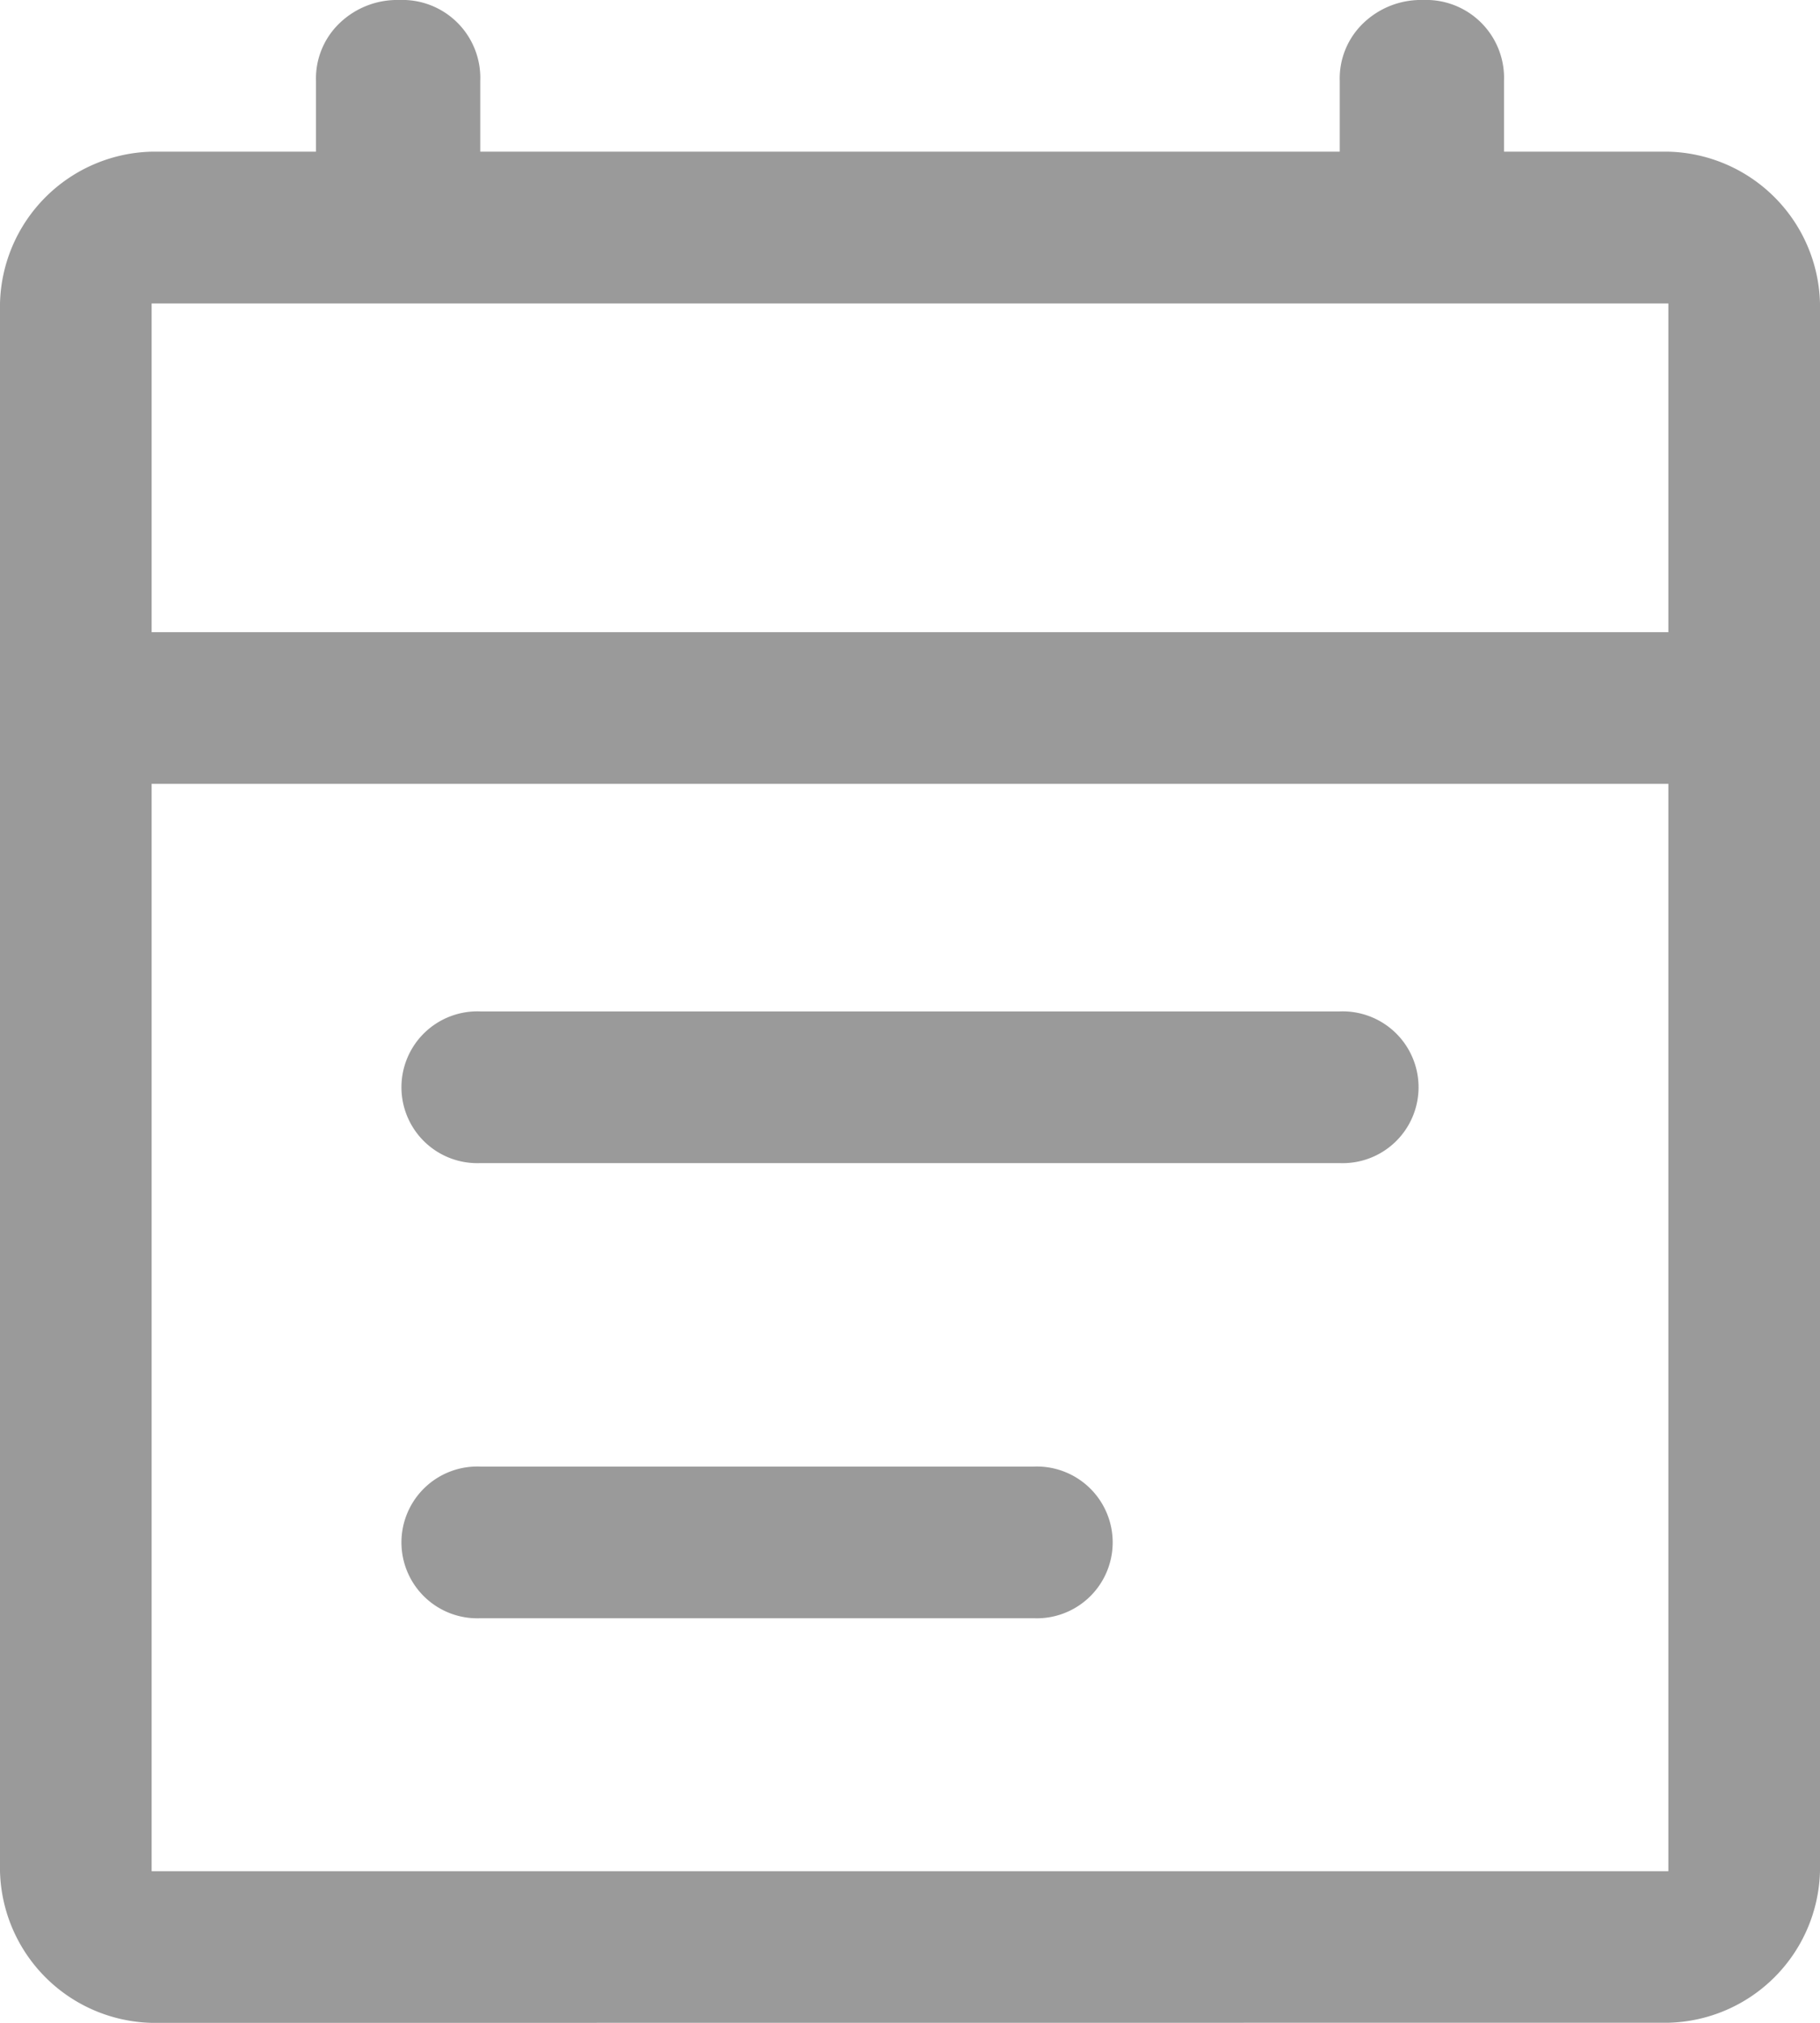
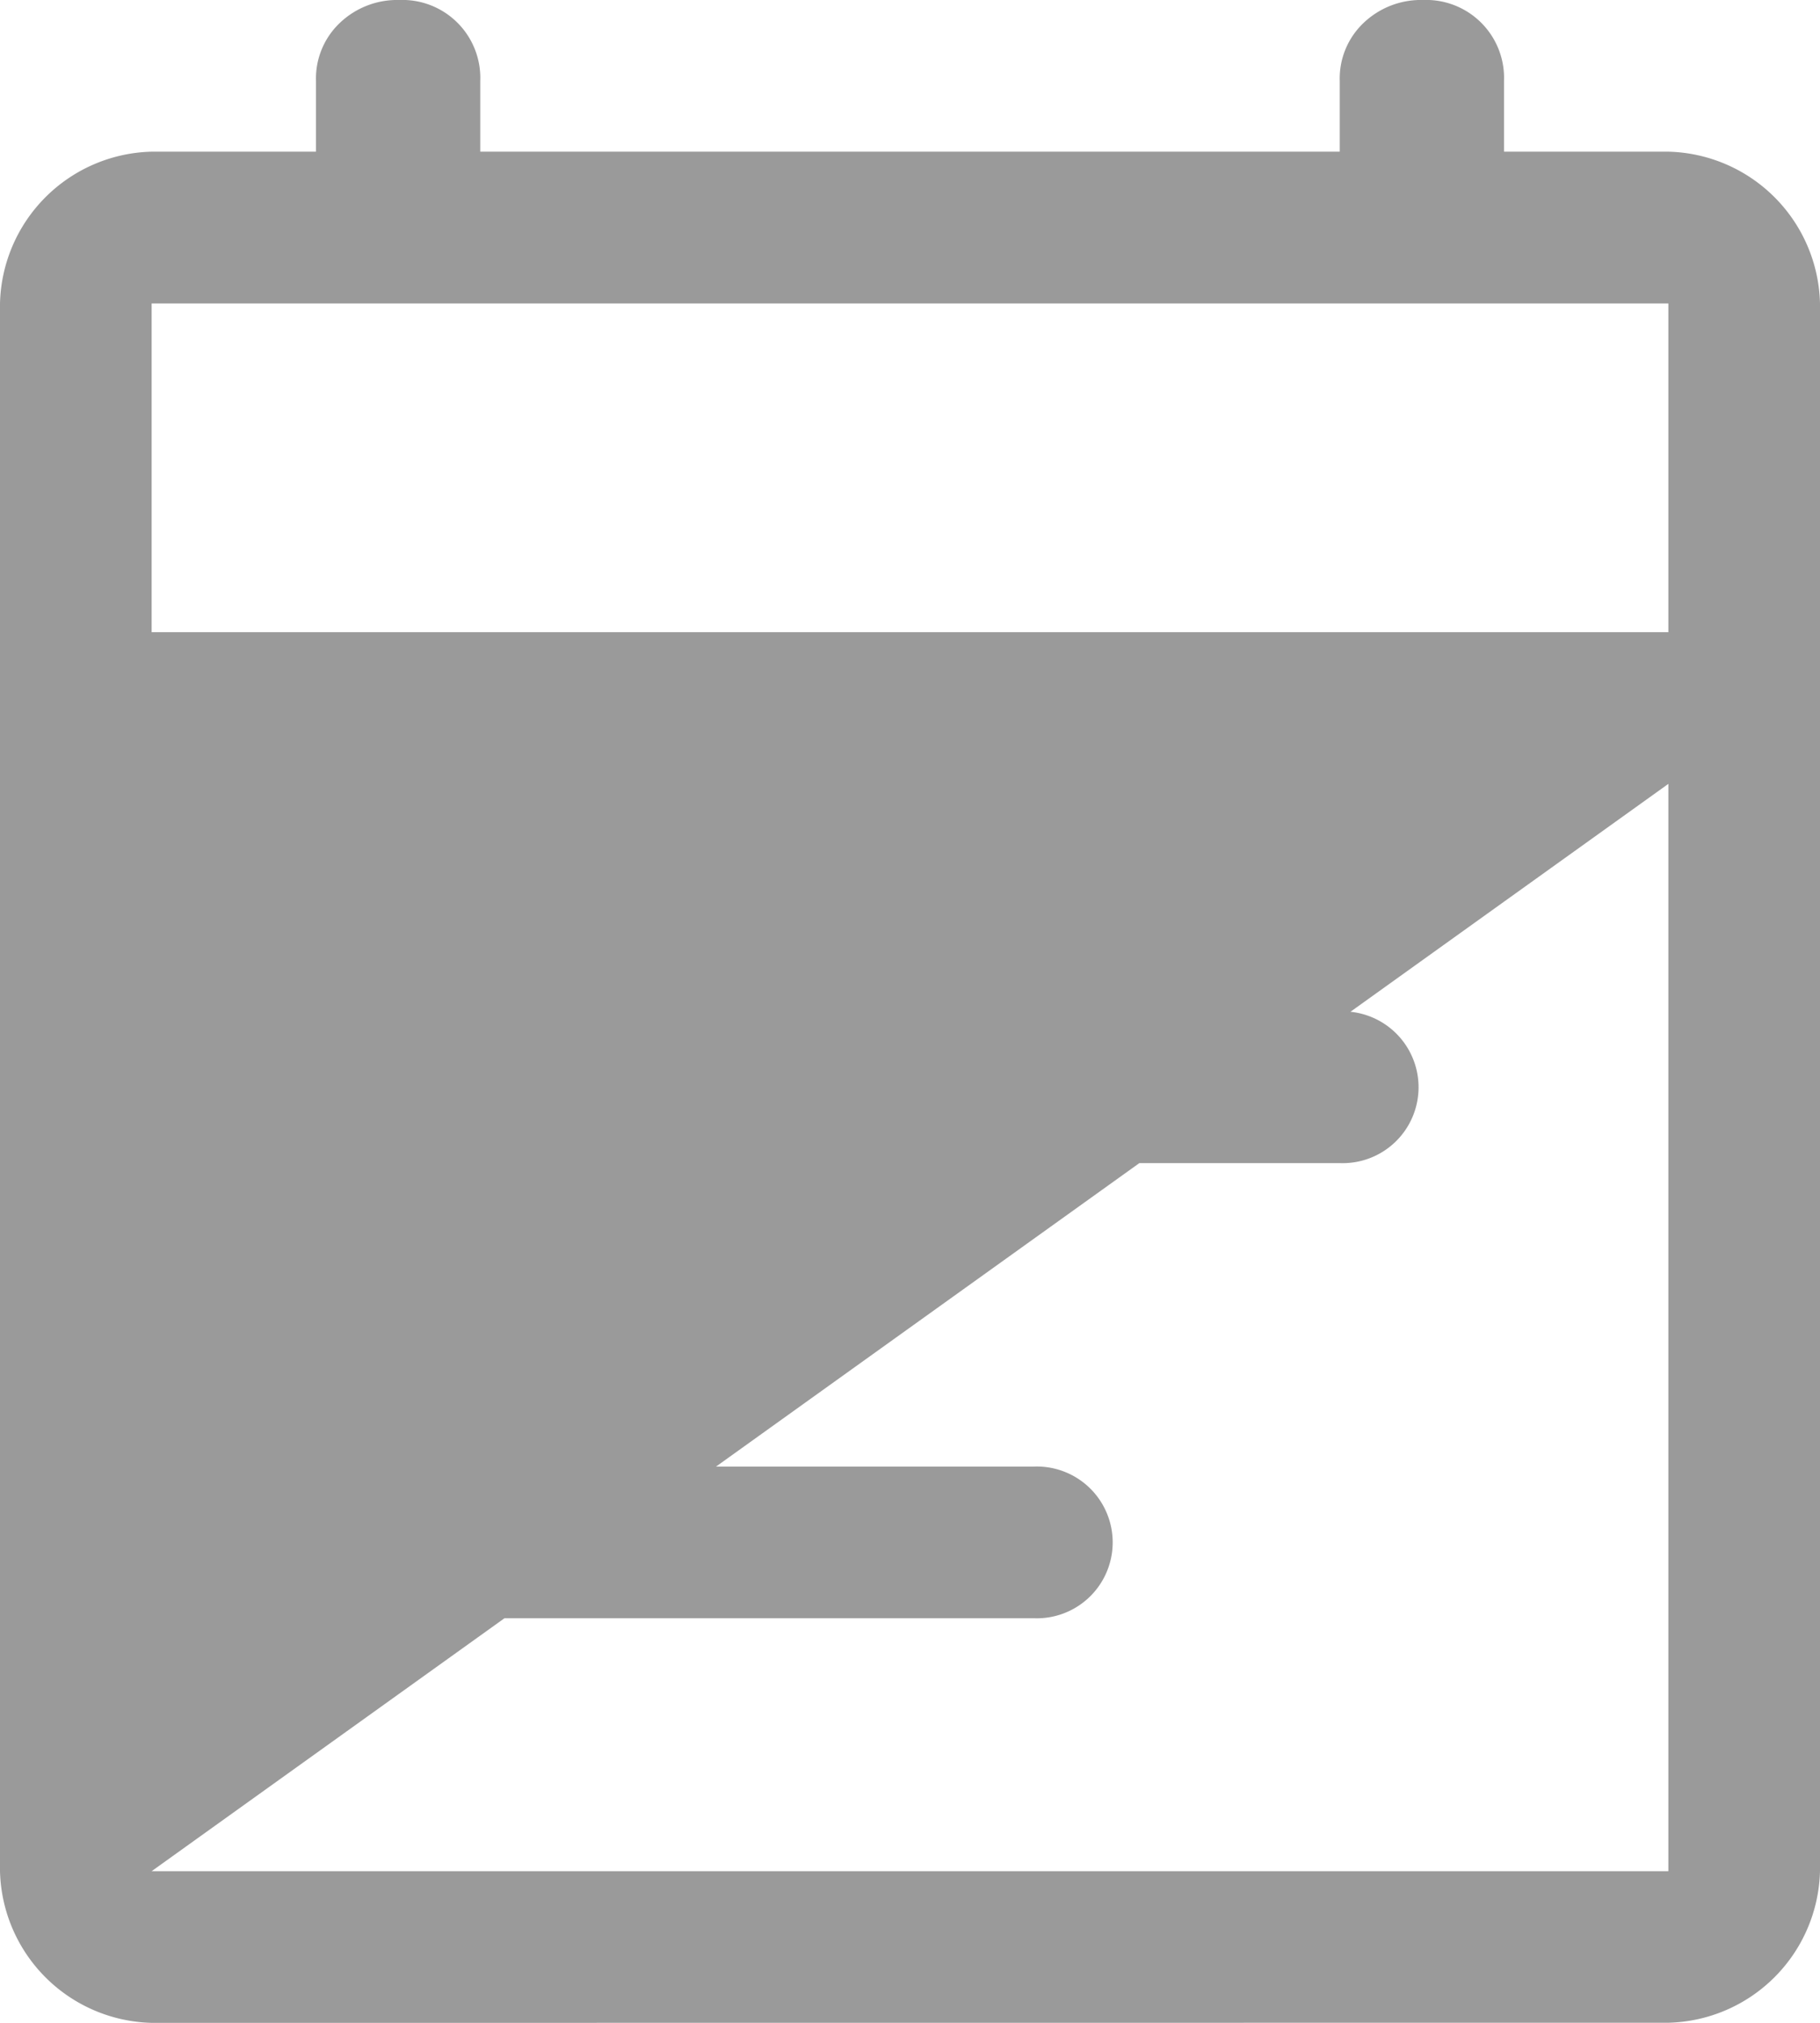
<svg xmlns="http://www.w3.org/2000/svg" width="16" height="17.778" viewBox="0 0 16 17.778">
-   <path id="event_note_FILL0_wght400_GRAD0_opsz48" d="M10.222,14.222a.667.667,0,1,1,0-1.333h7.556a.667.667,0,1,1,0,1.333Zm0,4a.667.667,0,1,1,0-1.333h4.867a.667.667,0,1,1,0,1.333ZM7.333,21.778A1.367,1.367,0,0,1,6,20.444V6.667A1.367,1.367,0,0,1,7.333,5.333H8.778V4.711A.673.673,0,0,1,8.989,4.2.73.73,0,0,1,9.511,4a.685.685,0,0,1,.711.711v.622h7.556V4.711a.673.673,0,0,1,.211-.511.73.73,0,0,1,.522-.2.685.685,0,0,1,.711.711v.622h1.444A1.367,1.367,0,0,1,22,6.667V20.444a1.367,1.367,0,0,1-1.333,1.333Zm0-1.333H20.667V10.889H7.333Zm0-10.889H20.667V6.667H7.333Zm0,0v0Z" transform="translate(-6 -4)" fill="#9a9a9a" />
+   <path id="event_note_FILL0_wght400_GRAD0_opsz48" d="M10.222,14.222a.667.667,0,1,1,0-1.333h7.556a.667.667,0,1,1,0,1.333Zm0,4a.667.667,0,1,1,0-1.333h4.867a.667.667,0,1,1,0,1.333ZM7.333,21.778A1.367,1.367,0,0,1,6,20.444V6.667A1.367,1.367,0,0,1,7.333,5.333H8.778V4.711A.673.673,0,0,1,8.989,4.2.73.73,0,0,1,9.511,4a.685.685,0,0,1,.711.711v.622h7.556V4.711a.673.673,0,0,1,.211-.511.73.73,0,0,1,.522-.2.685.685,0,0,1,.711.711v.622h1.444A1.367,1.367,0,0,1,22,6.667V20.444a1.367,1.367,0,0,1-1.333,1.333Zm0-1.333H20.667V10.889Zm0-10.889H20.667V6.667H7.333Zm0,0v0Z" transform="translate(-6 -4)" fill="#9a9a9a" />
</svg>